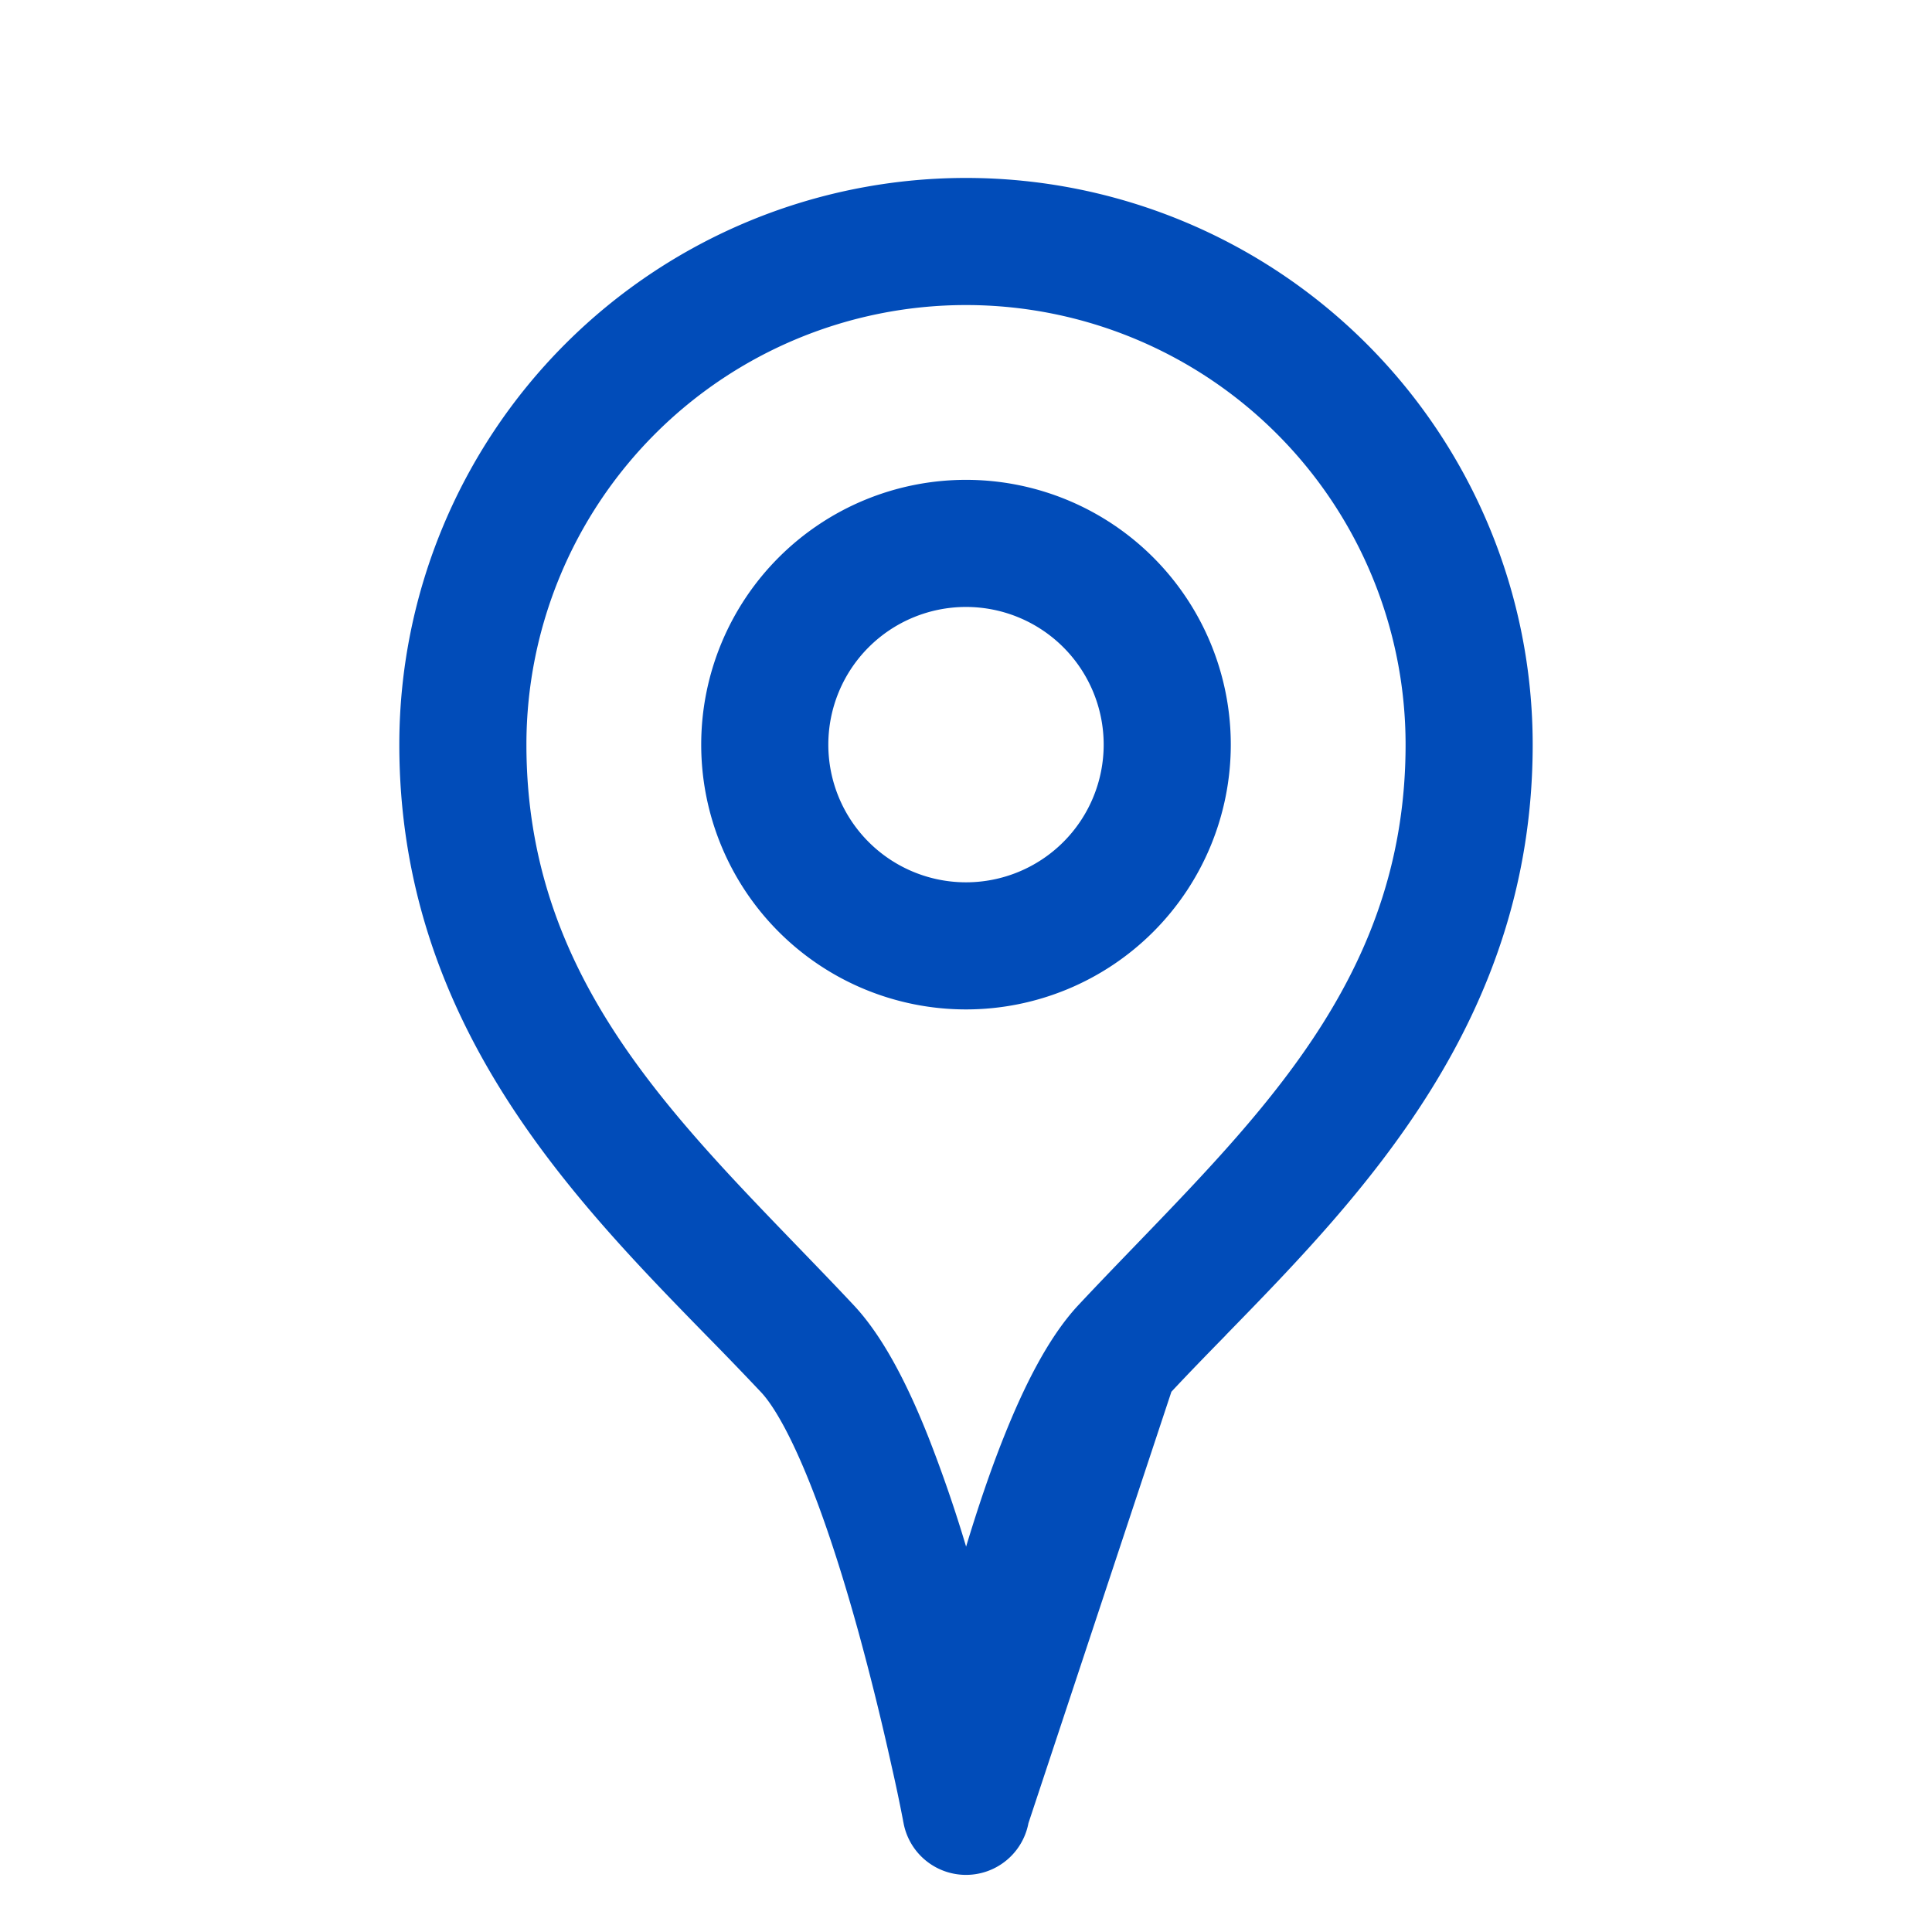
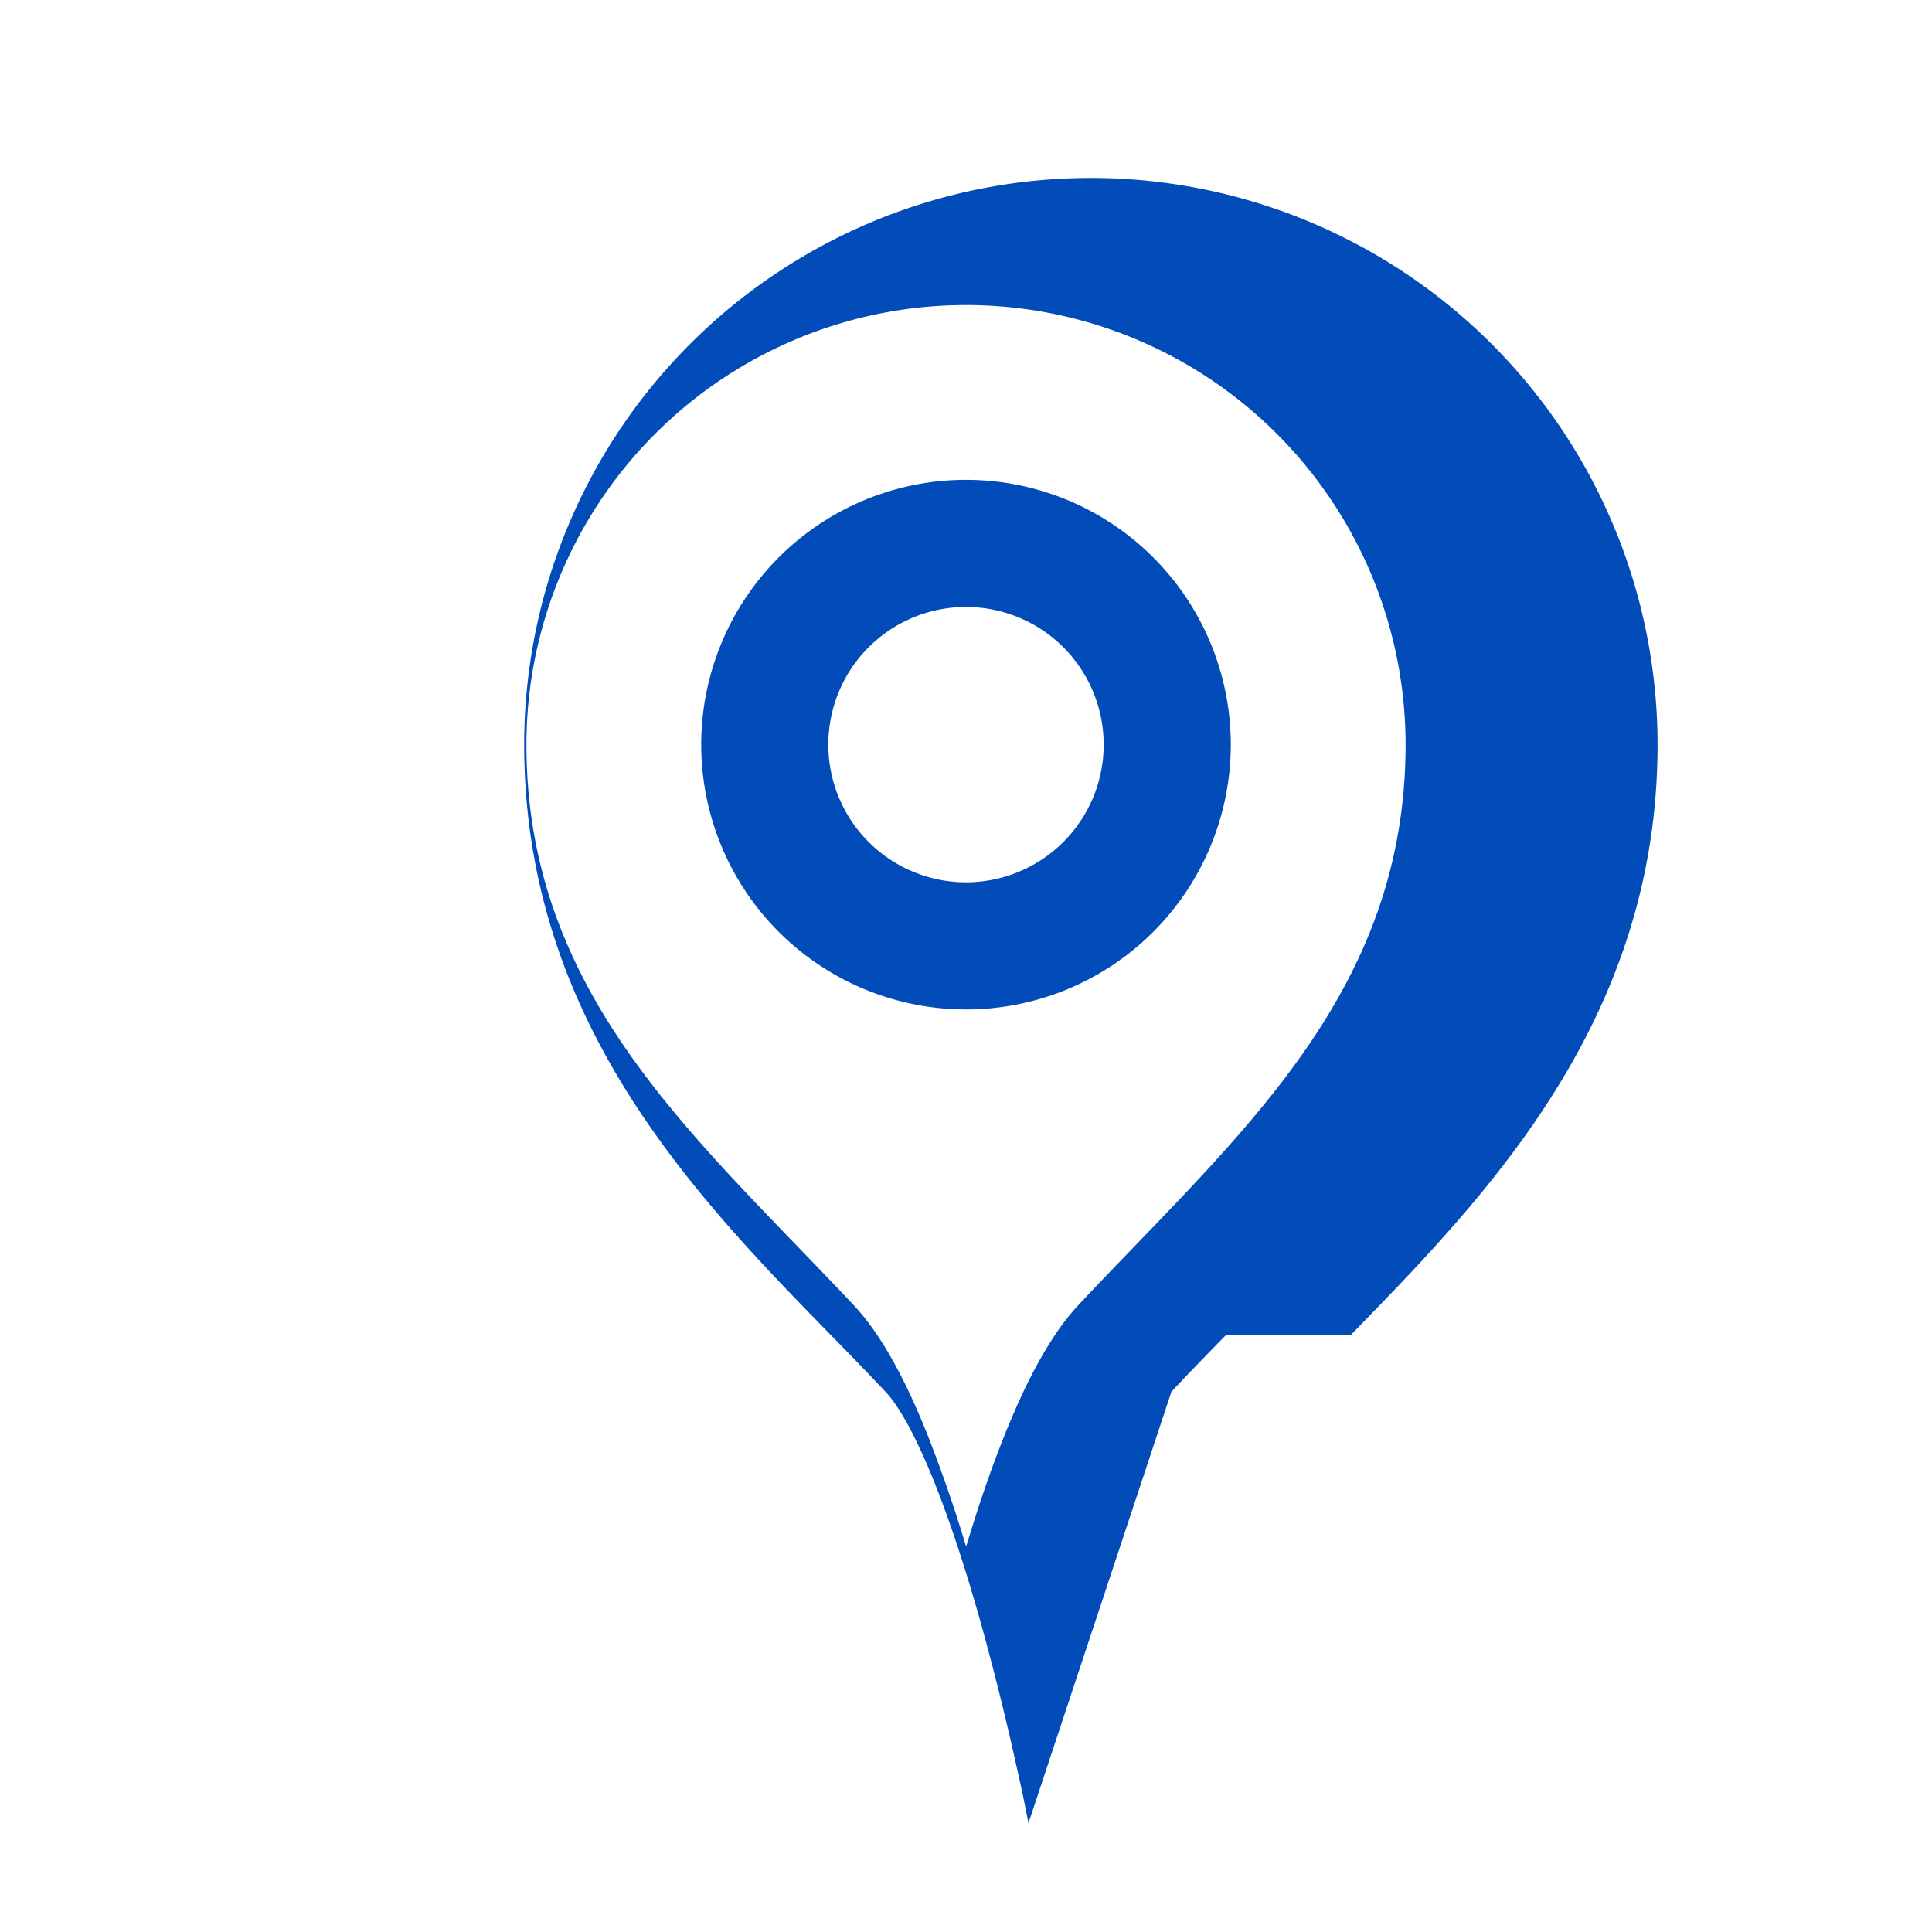
<svg xmlns="http://www.w3.org/2000/svg" width="19" height="19" viewBox="0 0 19 19" fill="none">
-   <path fill-rule="evenodd" clip-rule="evenodd" d="M5.177 7.323a4.323 4.323 0 0 1 8.646 0c0 2.17-1.292 3.509-2.64 4.907-.193.2-.386.4-.577.604-.302.323-.543.819-.734 1.298-.136.34-.26.711-.371 1.078a13.7 13.7 0 0 0-.37-1.075c-.19-.479-.431-.974-.733-1.297-.19-.203-.383-.402-.574-.6-1.351-1.4-2.647-2.742-2.647-4.915Zm6.877 5.809c-.187.191-.367.376-.534.555l-1.406 4.243a.625.625 0 0 1-1.228 0v-.002l-.002-.007-.005-.028a15.642 15.642 0 0 0-.111-.526 27.21 27.21 0 0 0-.325-1.315c-.138-.5-.299-1.015-.474-1.455-.183-.46-.353-.765-.484-.905a37.223 37.223 0 0 0-.533-.553c-1.34-1.372-3.025-3.1-3.025-5.816a5.573 5.573 0 1 1 11.146 0c0 2.712-1.682 4.437-3.02 5.809ZM9.5 4.719a2.604 2.604 0 1 0 0 5.208 2.604 2.604 0 0 0 0-5.208ZM8.146 7.323a1.354 1.354 0 1 1 2.708 0 1.354 1.354 0 0 1-2.708 0Z" fill="#014CB9" />
+   <path fill-rule="evenodd" clip-rule="evenodd" d="M5.177 7.323a4.323 4.323 0 0 1 8.646 0c0 2.17-1.292 3.509-2.64 4.907-.193.2-.386.4-.577.604-.302.323-.543.819-.734 1.298-.136.34-.26.711-.371 1.078a13.7 13.7 0 0 0-.37-1.075c-.19-.479-.431-.974-.733-1.297-.19-.203-.383-.402-.574-.6-1.351-1.4-2.647-2.742-2.647-4.915Zm6.877 5.809c-.187.191-.367.376-.534.555l-1.406 4.243v-.002l-.002-.007-.005-.028a15.642 15.642 0 0 0-.111-.526 27.21 27.21 0 0 0-.325-1.315c-.138-.5-.299-1.015-.474-1.455-.183-.46-.353-.765-.484-.905a37.223 37.223 0 0 0-.533-.553c-1.34-1.372-3.025-3.1-3.025-5.816a5.573 5.573 0 1 1 11.146 0c0 2.712-1.682 4.437-3.02 5.809ZM9.5 4.719a2.604 2.604 0 1 0 0 5.208 2.604 2.604 0 0 0 0-5.208ZM8.146 7.323a1.354 1.354 0 1 1 2.708 0 1.354 1.354 0 0 1-2.708 0Z" fill="#014CB9" />
</svg>